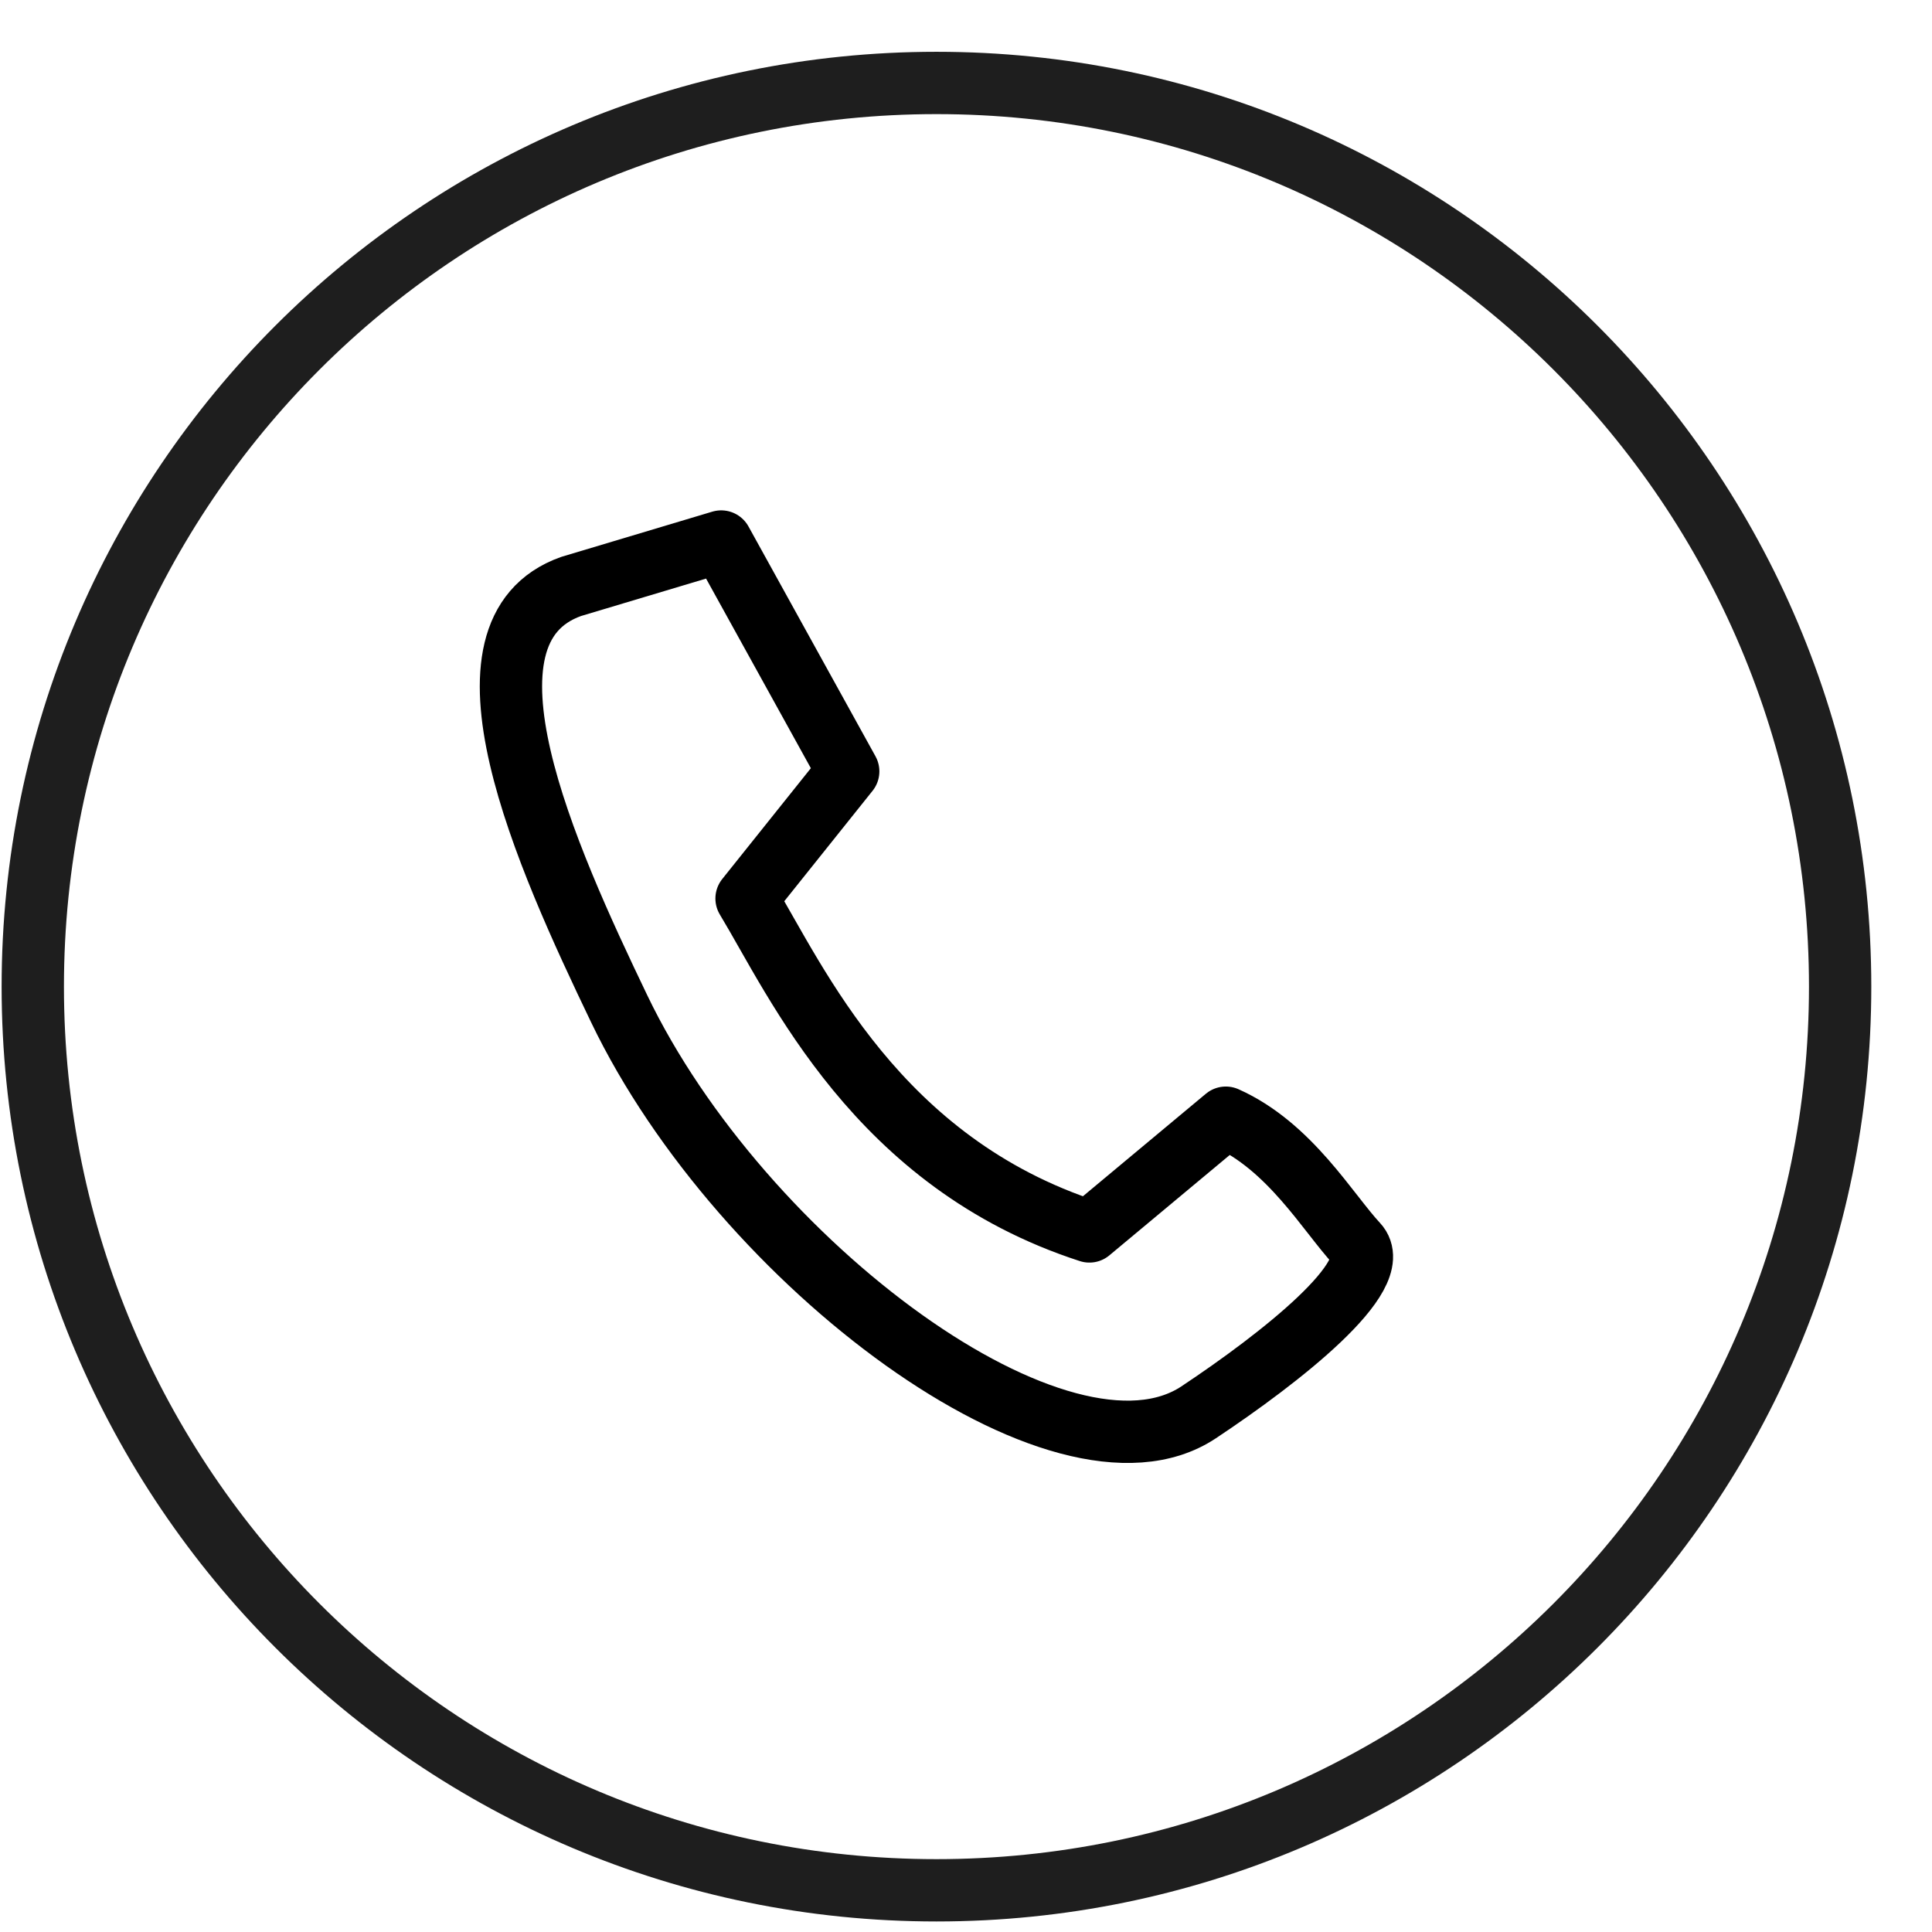
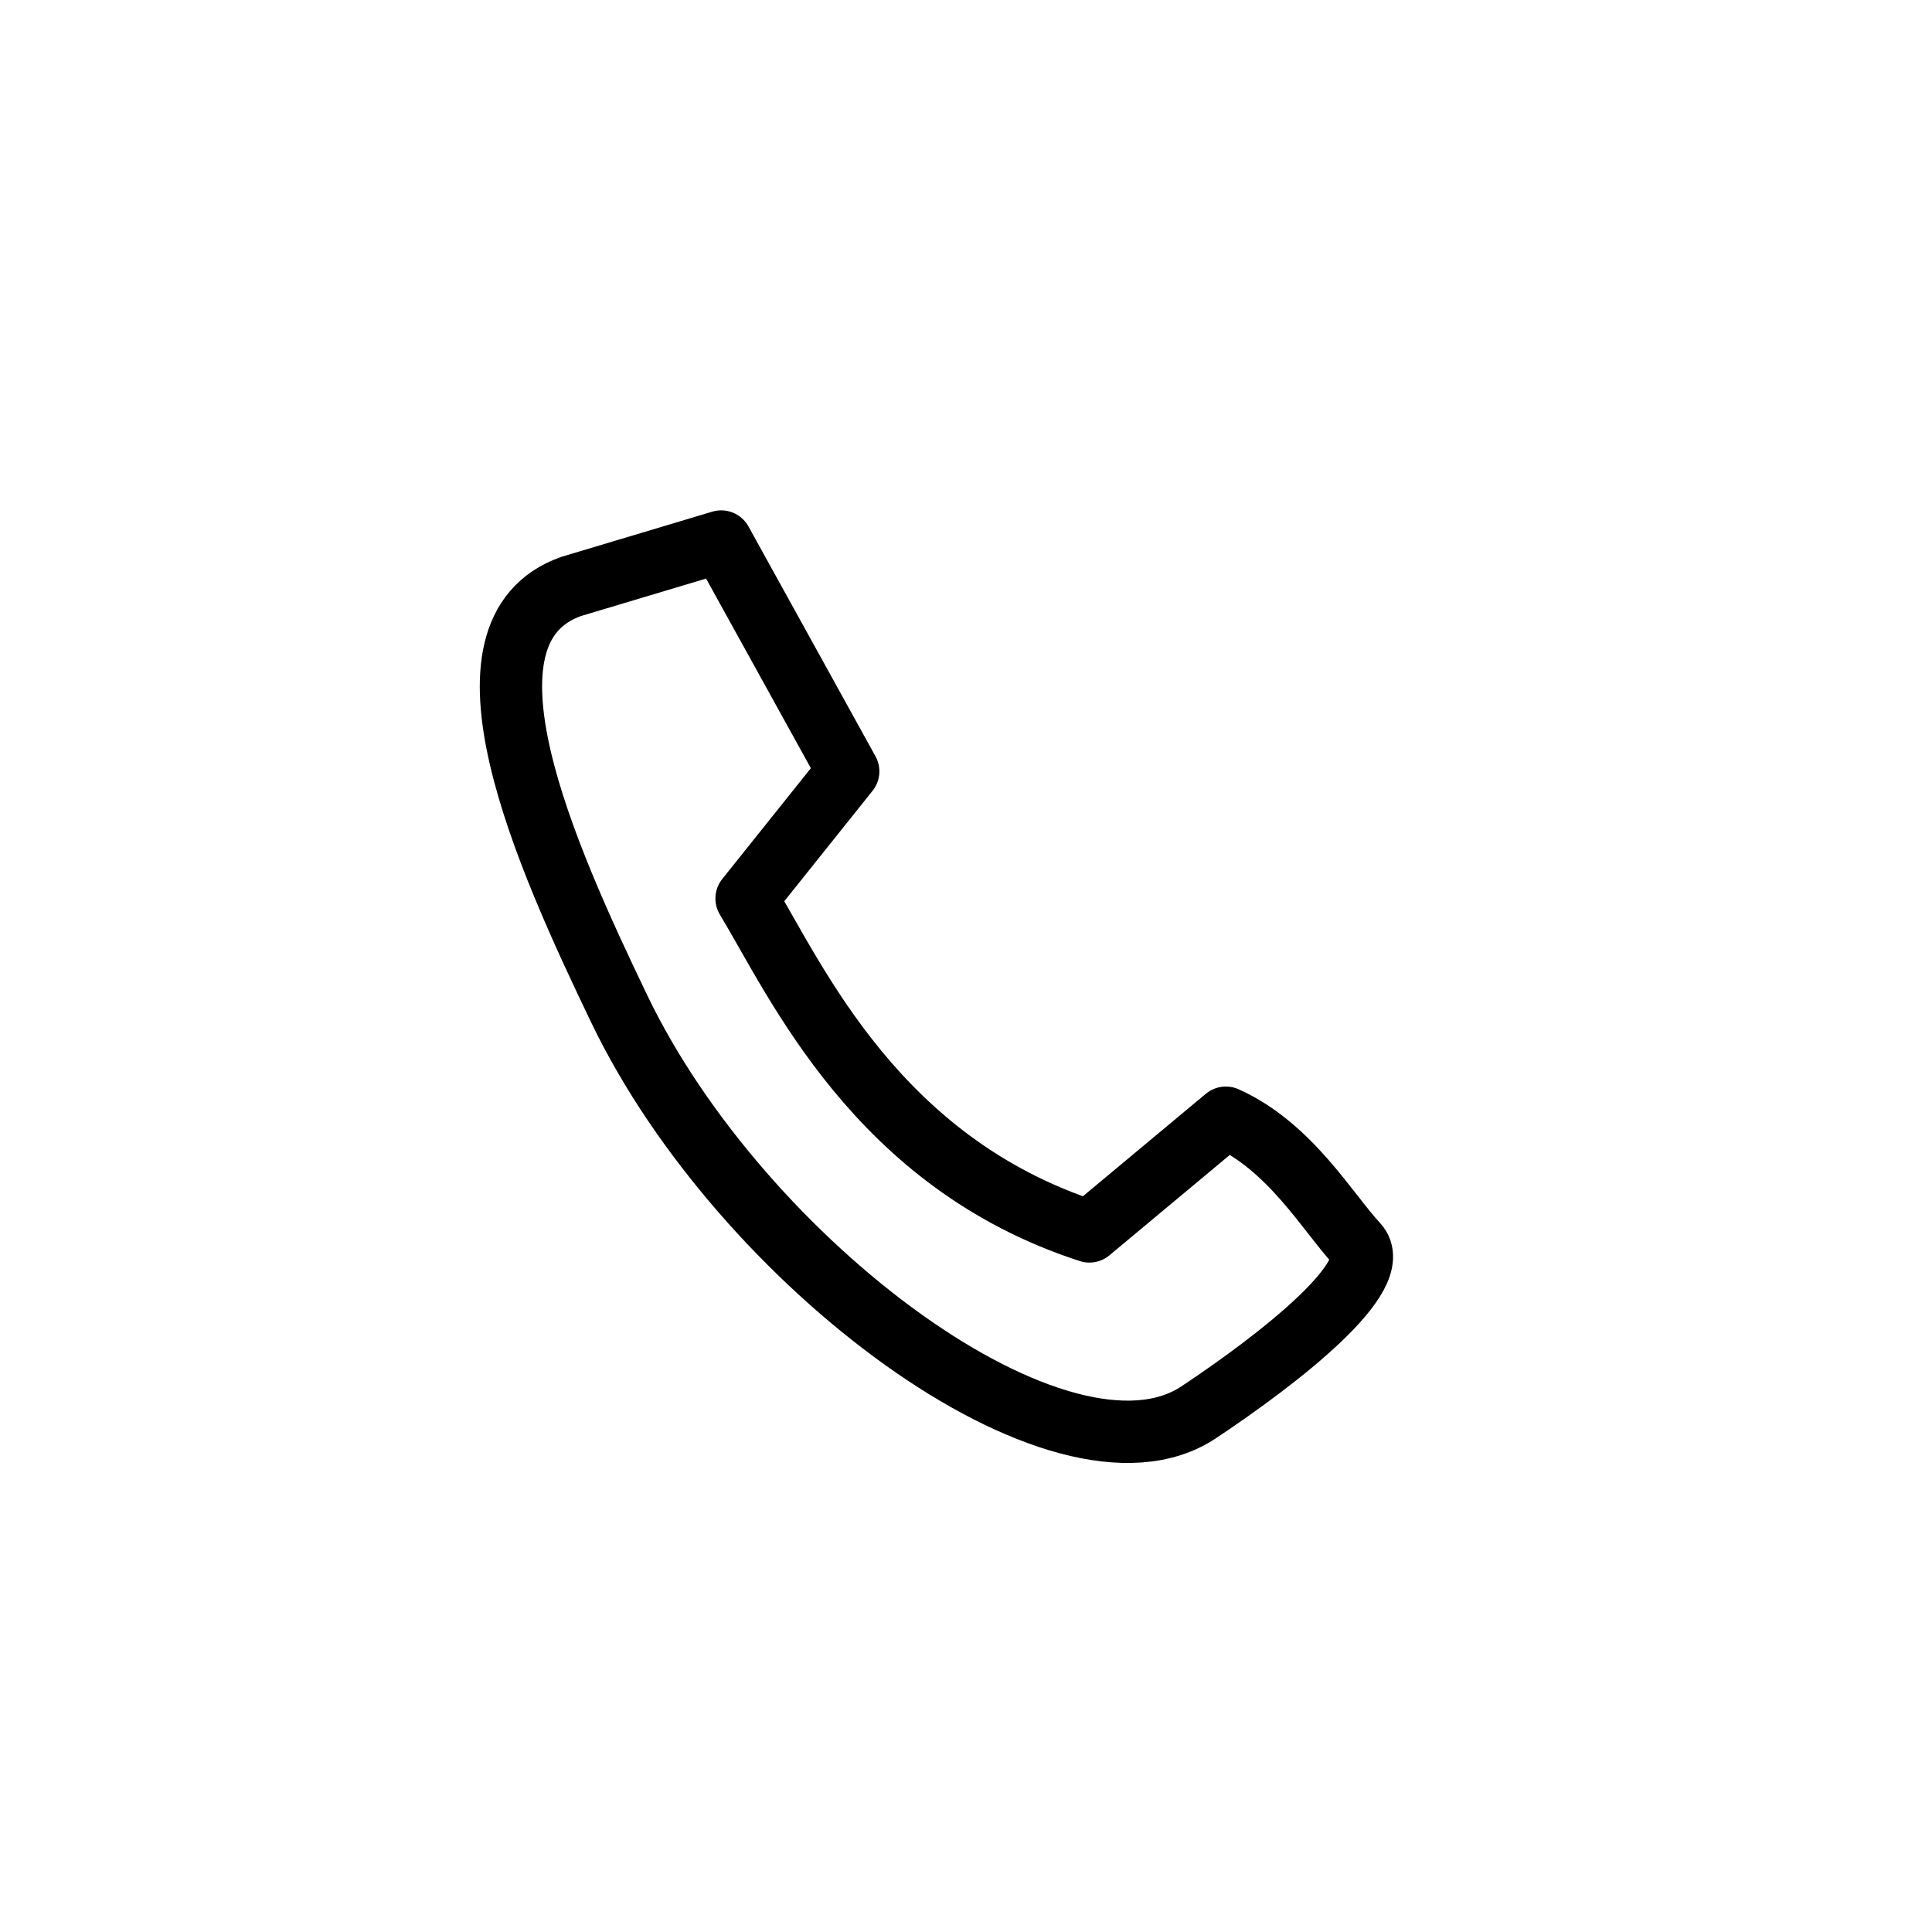
<svg xmlns="http://www.w3.org/2000/svg" width="31" height="31" viewBox="0 0 31 31" fill="none">
-   <path d="M0.526 15.831C0.526 7.823 7.018 1.331 15.026 1.331C23.034 1.331 29.526 7.823 29.526 15.831C29.526 23.84 23.034 30.331 15.026 30.331C7.018 30.331 0.526 23.84 0.526 15.831Z" stroke="#1E1E1E" />
  <path d="M11.572 8.689L13.61 12.377L11.979 14.417C12.788 15.755 14.069 18.655 17.48 19.759L19.669 17.934C20.7 18.394 21.309 19.462 21.774 19.96C22.24 20.459 20.542 21.792 19.232 22.662C17.05 24.11 11.899 20.278 9.935 16.186C8.764 13.746 7.129 10.132 9.164 9.41L11.572 8.689Z" stroke="black" stroke-linejoin="round" />
</svg>